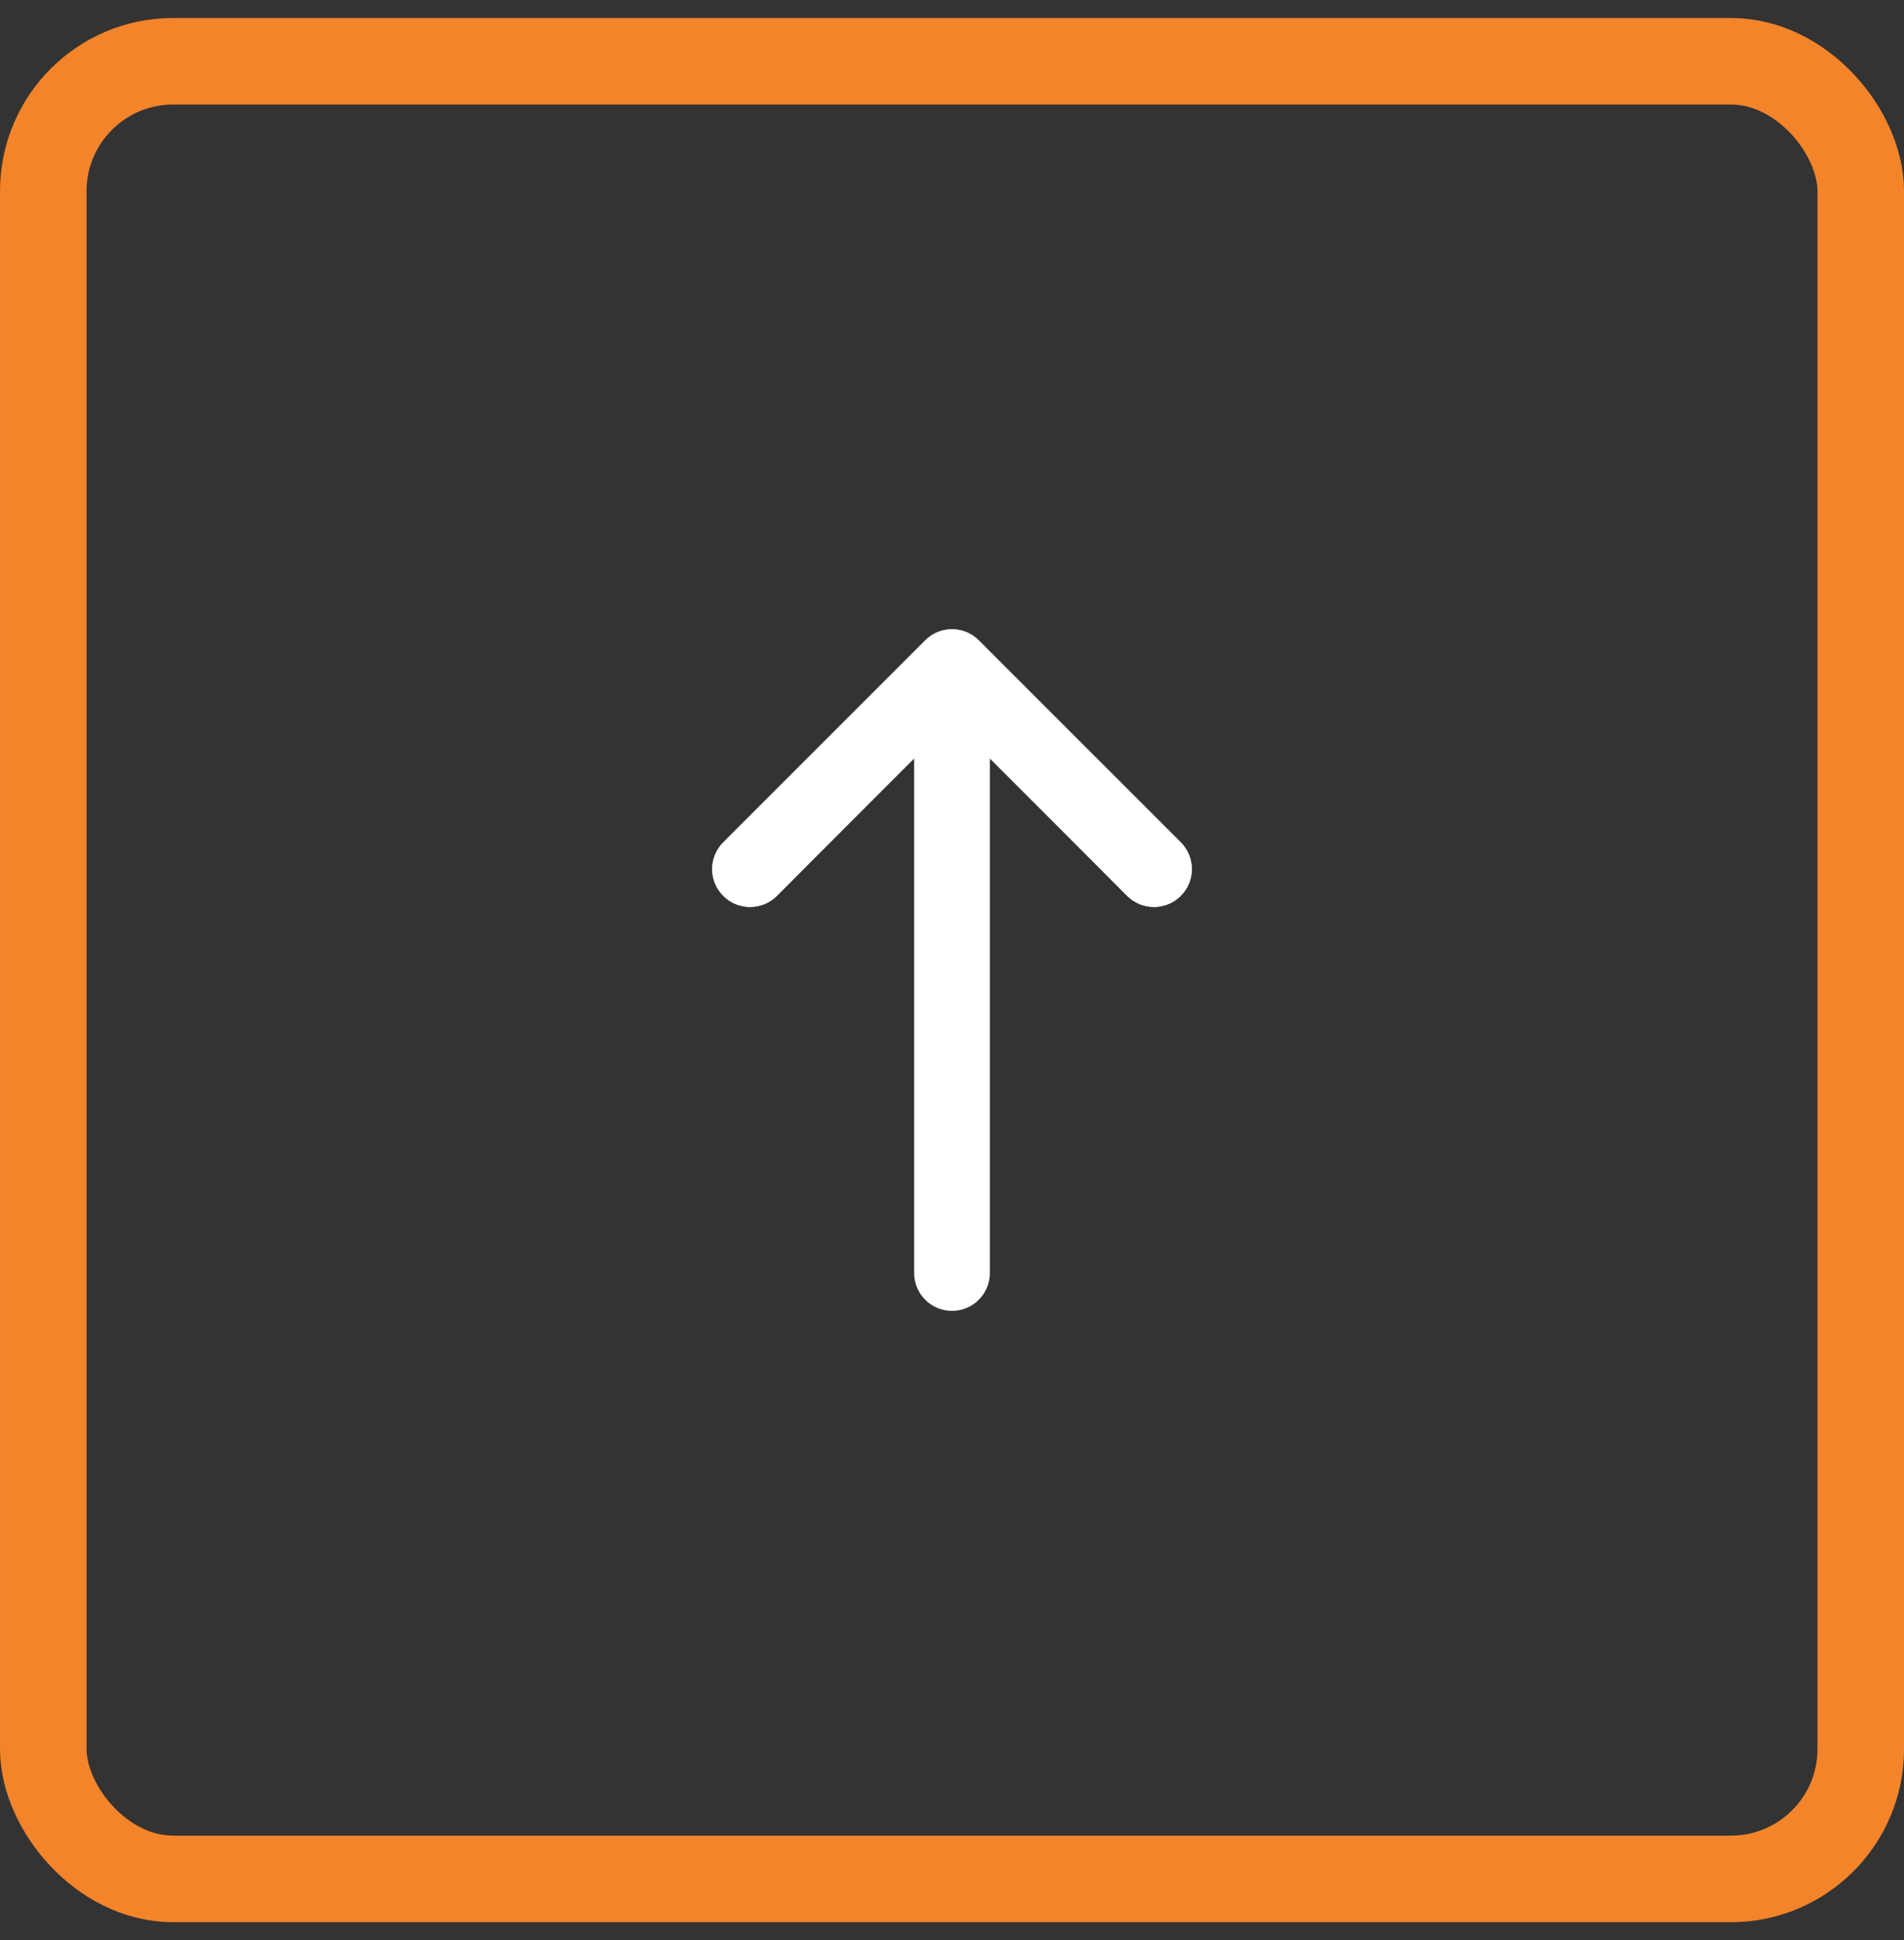
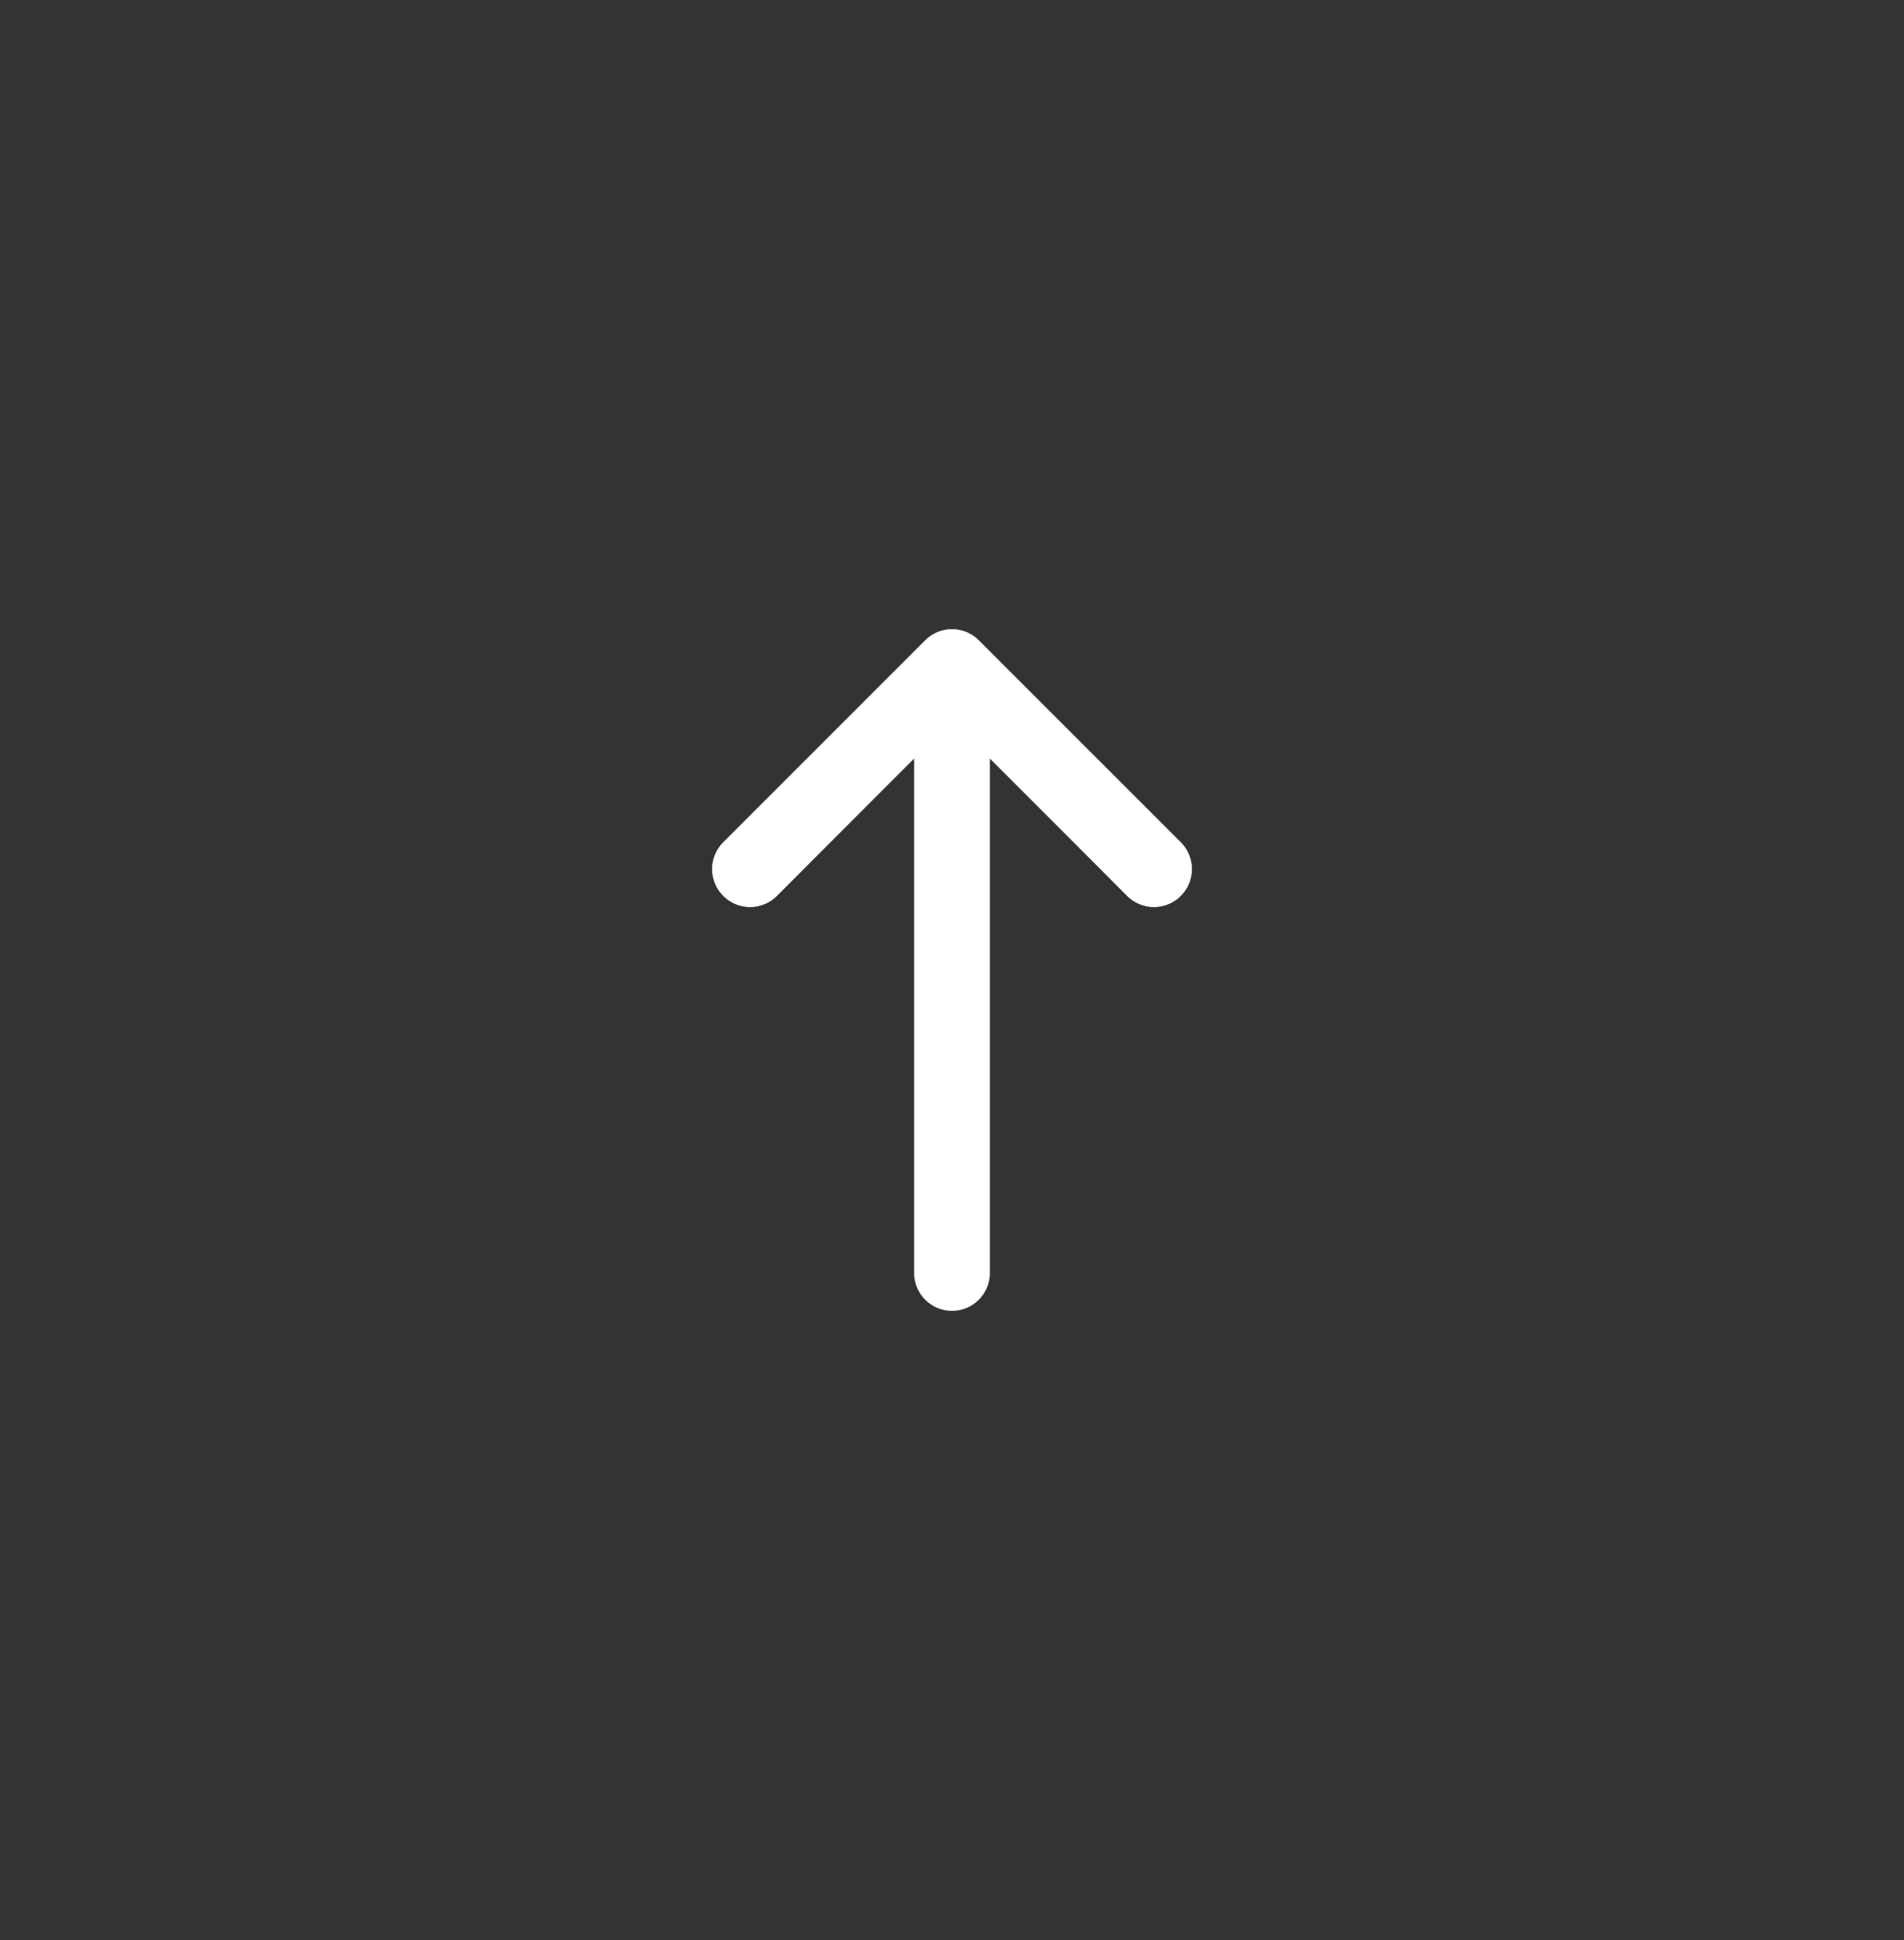
<svg xmlns="http://www.w3.org/2000/svg" width="53" height="54" viewBox="0 0 53 54" fill="none">
  <rect x="0" y="0" width="53" height="54" fill="#333333" stroke="none" />
-   <rect x="1.205" y="1.705" width="50.591" height="50.591" rx="3.614" stroke="#F3842A" stroke-width="2.409" />
  <path fill-rule="evenodd" clip-rule="evenodd" d="M25.755 17.823C26.166 17.411 26.834 17.411 27.245 17.823L32.867 23.444C33.278 23.856 33.278 24.523 32.867 24.935C32.455 25.346 31.788 25.346 31.376 24.935L27.554 21.113V35.432C27.554 36.014 27.082 36.486 26.5 36.486C25.918 36.486 25.446 36.014 25.446 35.432V21.113L21.624 24.935C21.212 25.346 20.545 25.346 20.134 24.935C19.722 24.523 19.722 23.856 20.134 23.444L25.755 17.823Z" fill="white" />
  <path d="M25.755 17.823C26.166 17.411 26.834 17.411 27.245 17.823L32.867 23.444C33.278 23.856 33.278 24.523 32.867 24.935C32.455 25.346 31.788 25.346 31.376 24.935L26.504 20.015L21.624 24.935C21.212 25.346 20.545 25.346 20.134 24.935C19.722 24.523 19.722 23.856 20.134 23.444L25.755 17.823Z" fill="white" />
</svg>